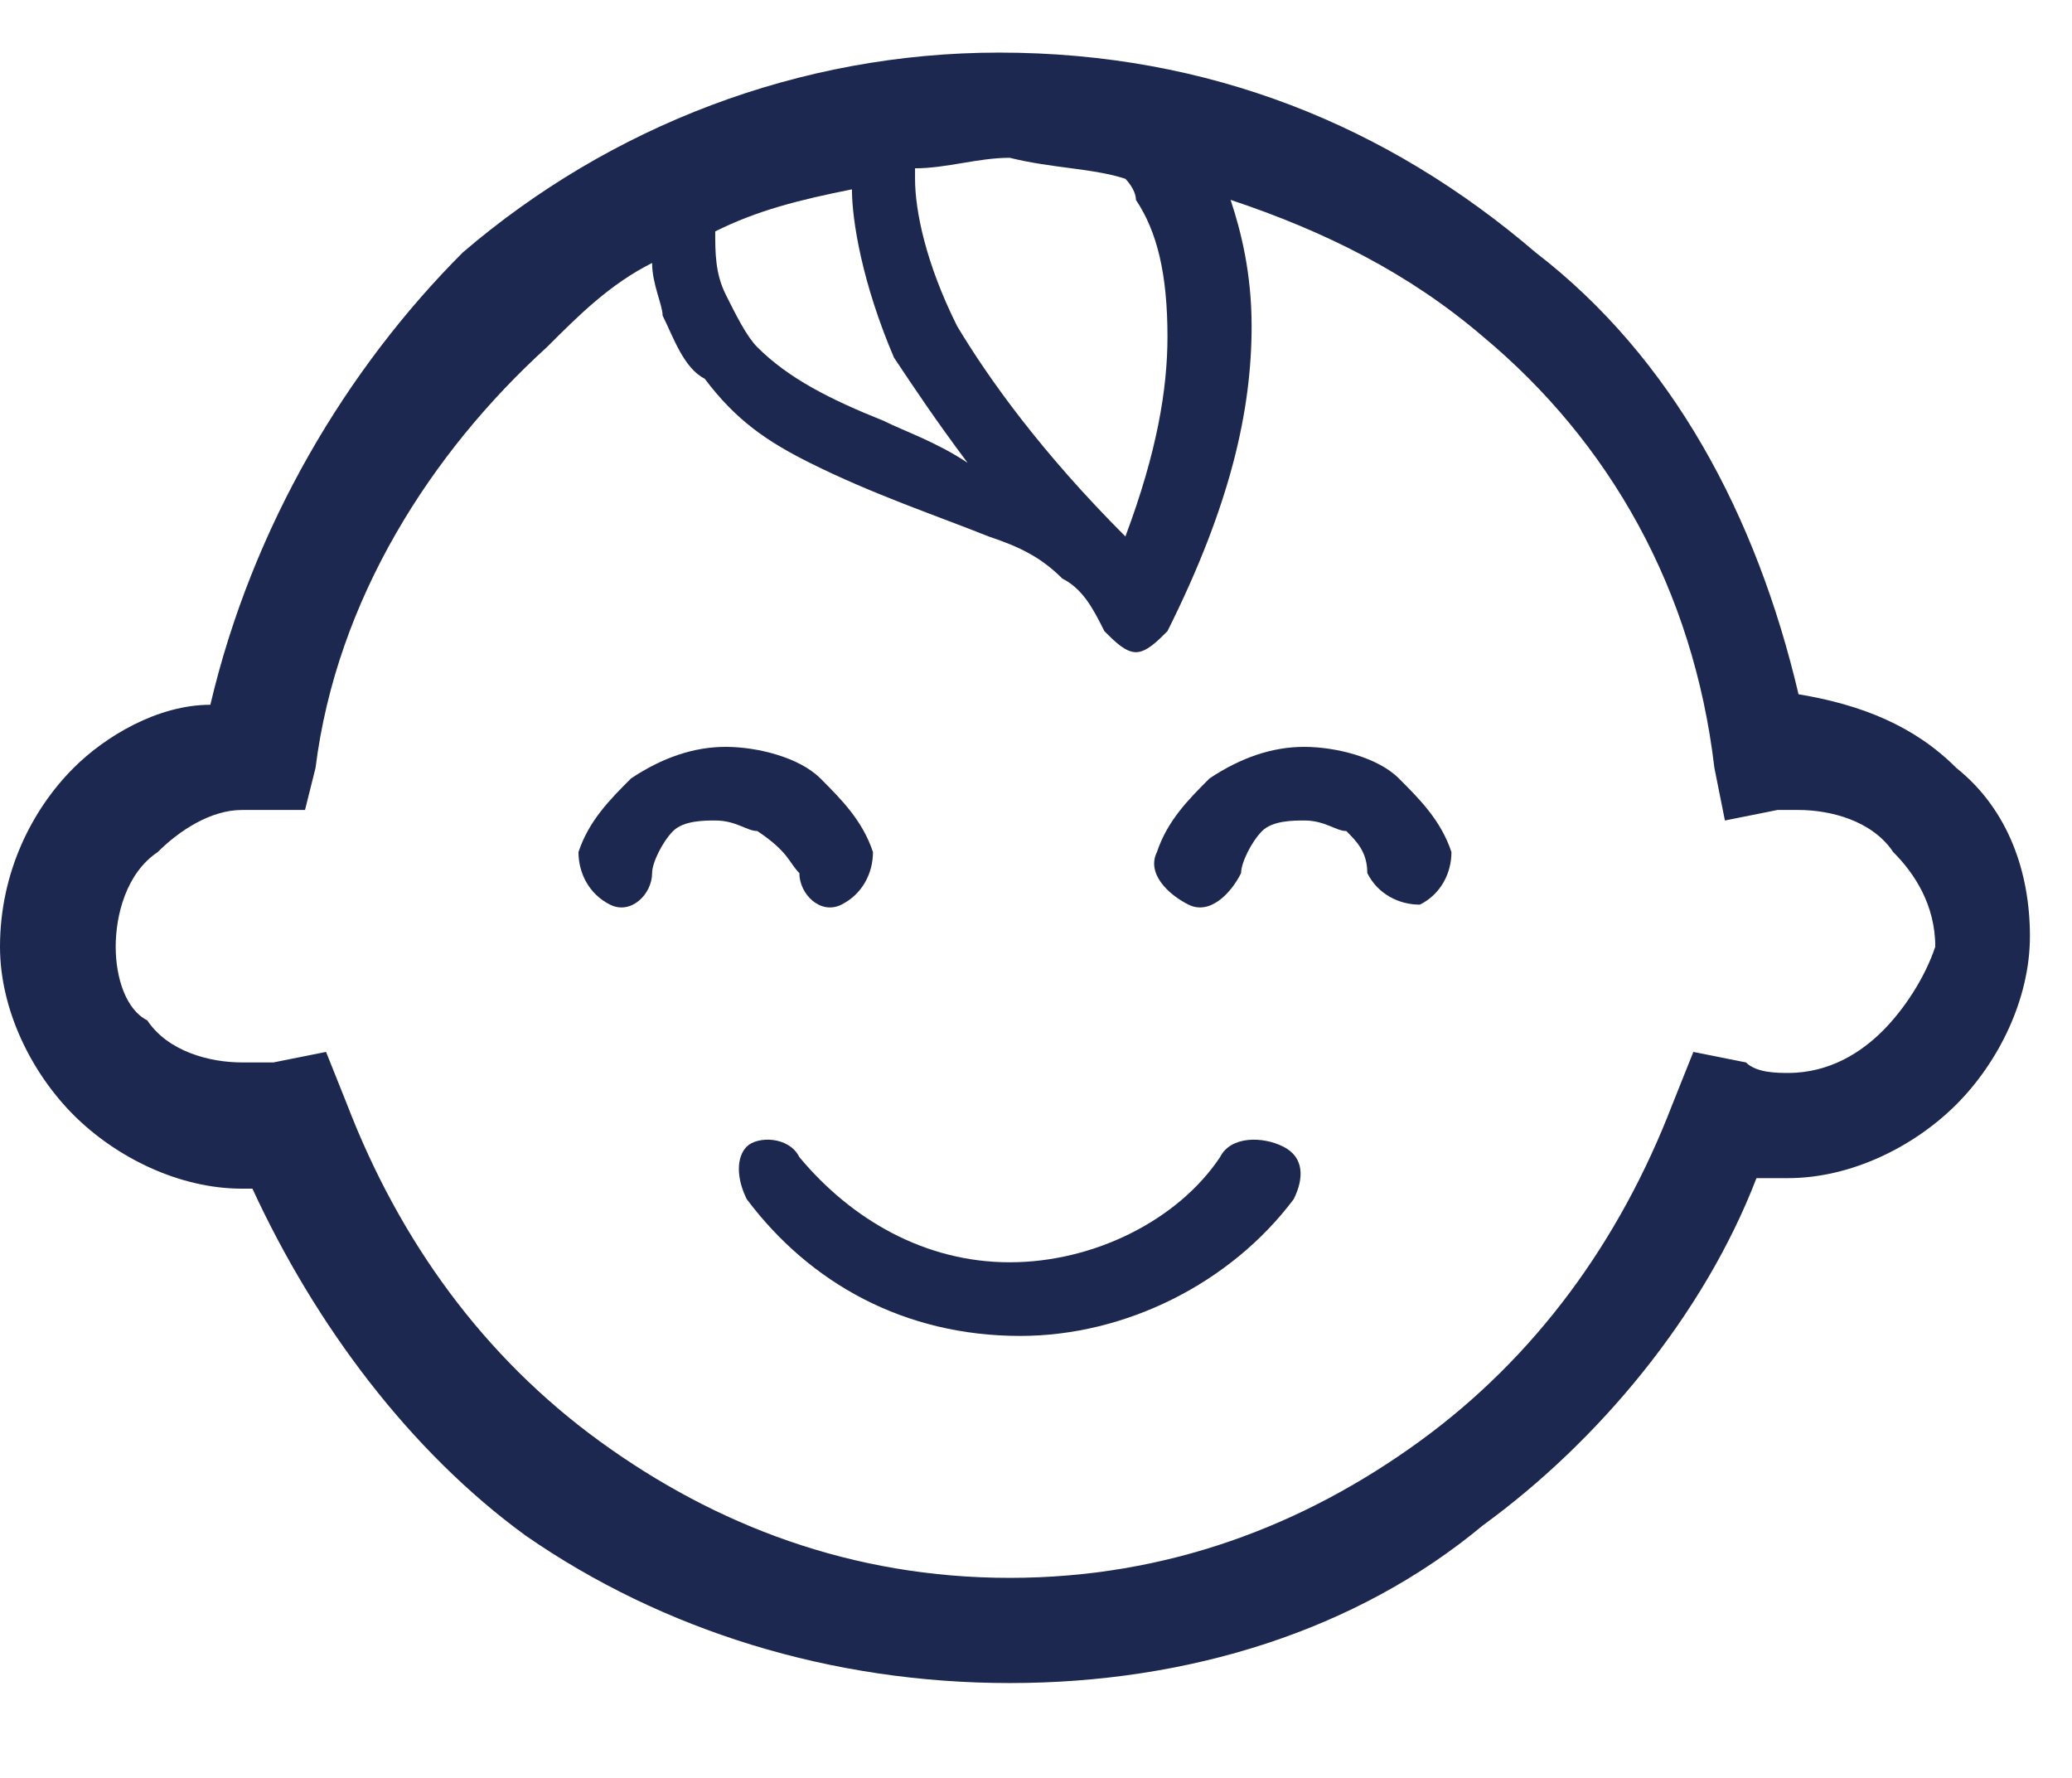
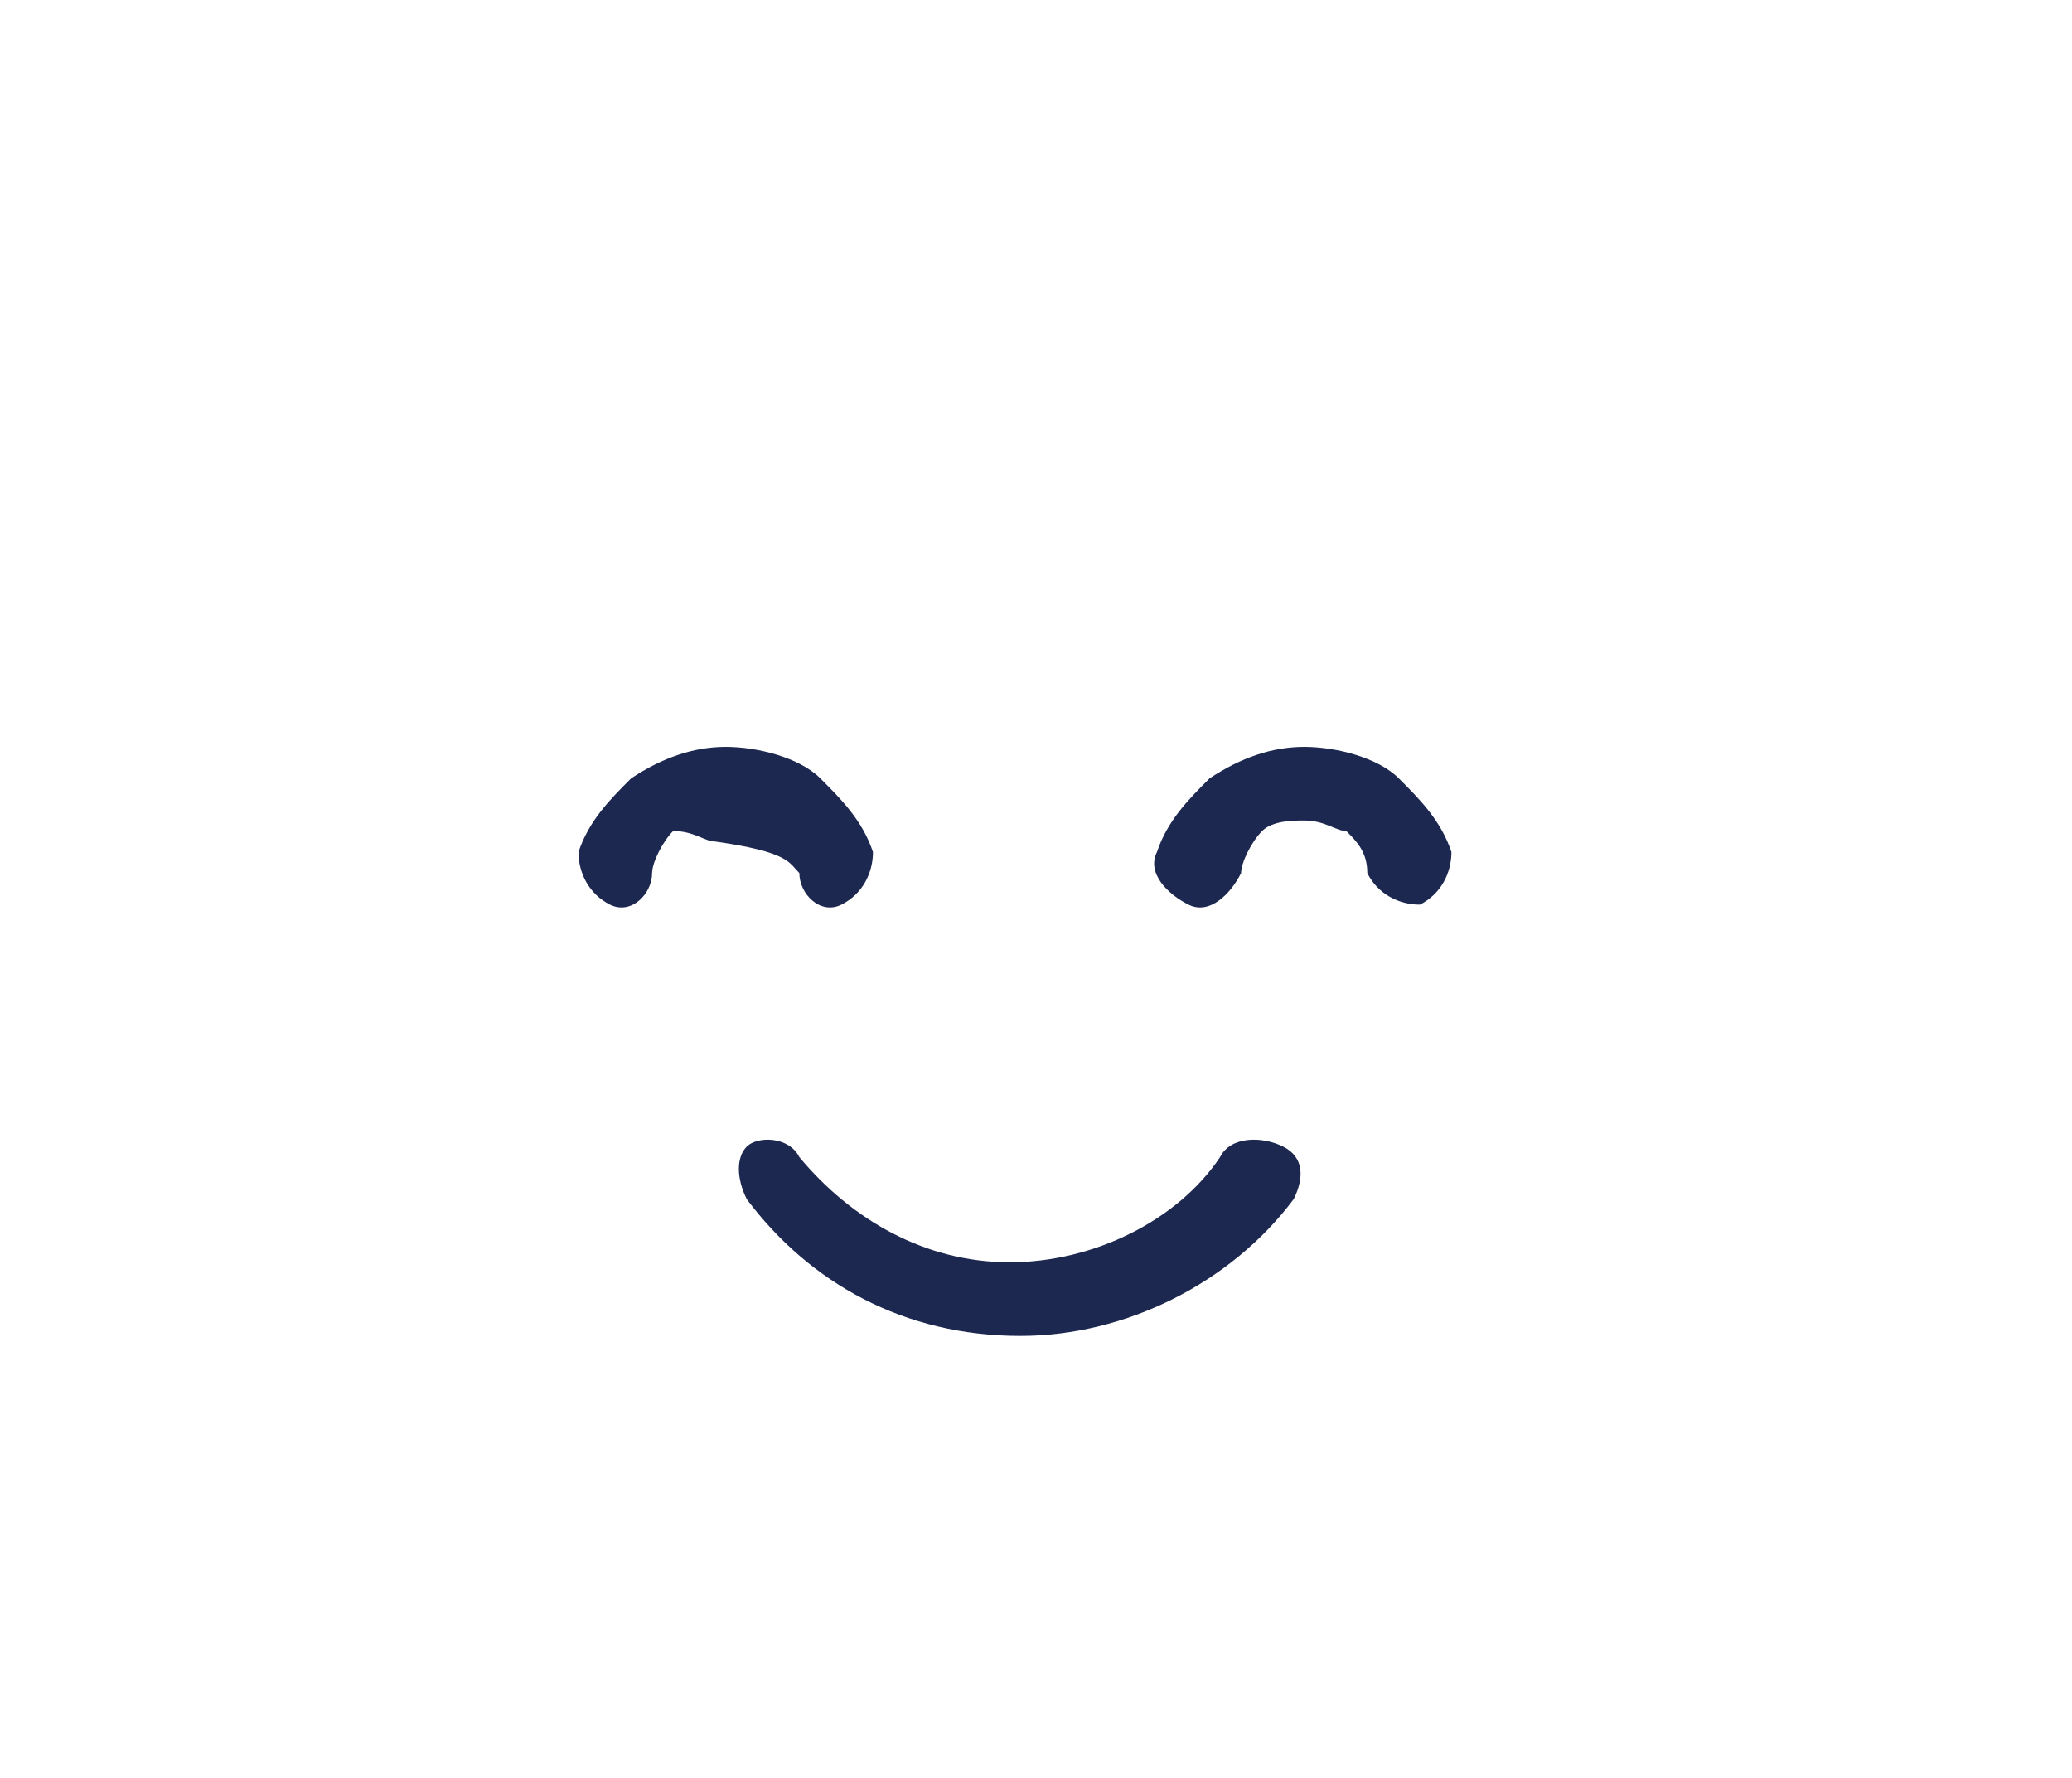
<svg xmlns="http://www.w3.org/2000/svg" version="1.1" id="レイヤー_1" x="0px" y="0px" viewBox="0 0 19.7 16.9" style="enable-background:new 0 0 19.7 16.9;" xml:space="preserve">
  <style type="text/css">
	.st0{fill:#1D2850;}
</style>
  <g>
-     <path class="st0" d="M7.6,8.3C7.6,8.5,7.8,8.7,8,8.6c0.2-0.1,0.3-0.3,0.3-0.5C8.2,7.8,8,7.6,7.8,7.4C7.6,7.2,7.2,7.1,6.9,7.1   C6.6,7.1,6.3,7.2,6,7.4C5.8,7.6,5.6,7.8,5.5,8.1C5.5,8.3,5.6,8.5,5.8,8.6C6,8.7,6.2,8.5,6.2,8.3h0c0-0.1,0.1-0.3,0.2-0.4   c0.1-0.1,0.3-0.1,0.4-0.1c0.2,0,0.3,0.1,0.4,0.1C7.5,8.1,7.5,8.2,7.6,8.3z" />
+     <path class="st0" d="M7.6,8.3C7.6,8.5,7.8,8.7,8,8.6c0.2-0.1,0.3-0.3,0.3-0.5C8.2,7.8,8,7.6,7.8,7.4C7.6,7.2,7.2,7.1,6.9,7.1   C6.6,7.1,6.3,7.2,6,7.4C5.8,7.6,5.6,7.8,5.5,8.1C5.5,8.3,5.6,8.5,5.8,8.6C6,8.7,6.2,8.5,6.2,8.3h0c0-0.1,0.1-0.3,0.2-0.4   c0.2,0,0.3,0.1,0.4,0.1C7.5,8.1,7.5,8.2,7.6,8.3z" />
    <path class="st0" d="M13.3,7.4c-0.2-0.2-0.6-0.3-0.9-0.3c-0.3,0-0.6,0.1-0.9,0.3c-0.2,0.2-0.4,0.4-0.5,0.7   c-0.1,0.2,0.1,0.4,0.3,0.5c0.2,0.1,0.4-0.1,0.5-0.3c0-0.1,0.1-0.3,0.2-0.4c0.1-0.1,0.3-0.1,0.4-0.1c0.2,0,0.3,0.1,0.4,0.1   c0.1,0.1,0.2,0.2,0.2,0.4c0.1,0.2,0.3,0.3,0.5,0.3c0.2-0.1,0.3-0.3,0.3-0.5C13.7,7.8,13.5,7.6,13.3,7.4z" />
    <path class="st0" d="M11.6,11c-0.4,0.6-1.2,1-2,1c-0.8,0-1.5-0.4-2-1c-0.1-0.2-0.4-0.2-0.5-0.1C7,11,7,11.2,7.1,11.4   c0.6,0.8,1.5,1.3,2.6,1.3c1,0,2-0.5,2.6-1.3c0.1-0.2,0.1-0.4-0.1-0.5C12,10.8,11.7,10.8,11.6,11z" />
-     <path class="st0" d="M18.6,7.3c-0.4-0.4-0.9-0.6-1.5-0.7c-0.4-1.7-1.2-3.2-2.5-4.2c-1.4-1.2-3.1-1.9-5.1-1.9   c-1.9,0-3.7,0.7-5.1,1.9C3.3,3.5,2.4,5,2,6.7C1.5,6.7,1,7,0.7,7.3C0.3,7.7,0,8.3,0,9c0,0.6,0.3,1.2,0.7,1.6c0.4,0.4,1,0.7,1.6,0.7   c0,0,0.1,0,0.1,0c0.6,1.3,1.5,2.5,2.6,3.3C6.3,15.5,7.9,16,9.6,16c1.7,0,3.3-0.5,4.5-1.5c1.1-0.8,2.1-2,2.6-3.3c0.1,0,0.2,0,0.3,0   c0.6,0,1.2-0.3,1.6-0.7c0.4-0.4,0.7-1,0.7-1.6C19.3,8.3,19.1,7.7,18.6,7.3z M10.7,1.7c0,0,0.1,0.1,0.1,0.2c0.2,0.3,0.3,0.7,0.3,1.3   c0,0.5-0.1,1.1-0.4,1.9C9.9,4.3,9.4,3.6,9.1,3.1C8.8,2.5,8.7,2,8.7,1.7c0,0,0-0.1,0-0.1c0.3,0,0.6-0.1,0.9-0.1   C10,1.6,10.4,1.6,10.7,1.7z M8.5,3.4c0.2,0.3,0.4,0.6,0.7,1C8.9,4.2,8.6,4.1,8.4,4C7.9,3.8,7.5,3.6,7.2,3.3C7.1,3.2,7,3,6.9,2.8   C6.8,2.6,6.8,2.4,6.8,2.2C7.2,2,7.6,1.9,8.1,1.8C8.1,2.1,8.2,2.7,8.5,3.4z M17.9,9.8c-0.2,0.2-0.5,0.4-0.9,0.4   c-0.1,0-0.3,0-0.4-0.1L16.1,10l-0.2,0.5c-0.5,1.3-1.3,2.4-2.4,3.2c-1.1,0.8-2.4,1.3-3.9,1.3c-1.5,0-2.8-0.5-3.9-1.3   c-1.1-0.8-1.9-1.9-2.4-3.2L3.1,10l-0.5,0.1c-0.1,0-0.2,0-0.3,0c-0.3,0-0.7-0.1-0.9-0.4C1.2,9.6,1.1,9.3,1.1,9   c0-0.3,0.1-0.7,0.4-0.9C1.7,7.9,2,7.7,2.3,7.7c0,0,0.1,0,0.1,0l0.5,0L3,7.3c0.2-1.6,1.1-3,2.2-4C5.5,3,5.8,2.7,6.2,2.5   c0,0.2,0.1,0.4,0.1,0.5c0.1,0.2,0.2,0.5,0.4,0.6C7,4,7.3,4.2,7.7,4.4c0.6,0.3,1.2,0.5,1.7,0.7c0.3,0.1,0.5,0.2,0.7,0.4   c0.2,0.1,0.3,0.3,0.4,0.5c0.1,0.1,0.2,0.2,0.3,0.2c0.1,0,0.2-0.1,0.3-0.2c0.6-1.2,0.8-2.1,0.8-2.9c0-0.5-0.1-0.9-0.2-1.2   c0.9,0.3,1.7,0.7,2.4,1.3c1.2,1,2,2.4,2.2,4.1l0.1,0.5l0.5-0.1c0.1,0,0.1,0,0.2,0c0.3,0,0.7,0.1,0.9,0.4c0.2,0.2,0.4,0.5,0.4,0.9   C18.3,9.3,18.1,9.6,17.9,9.8z" />
  </g>
</svg>